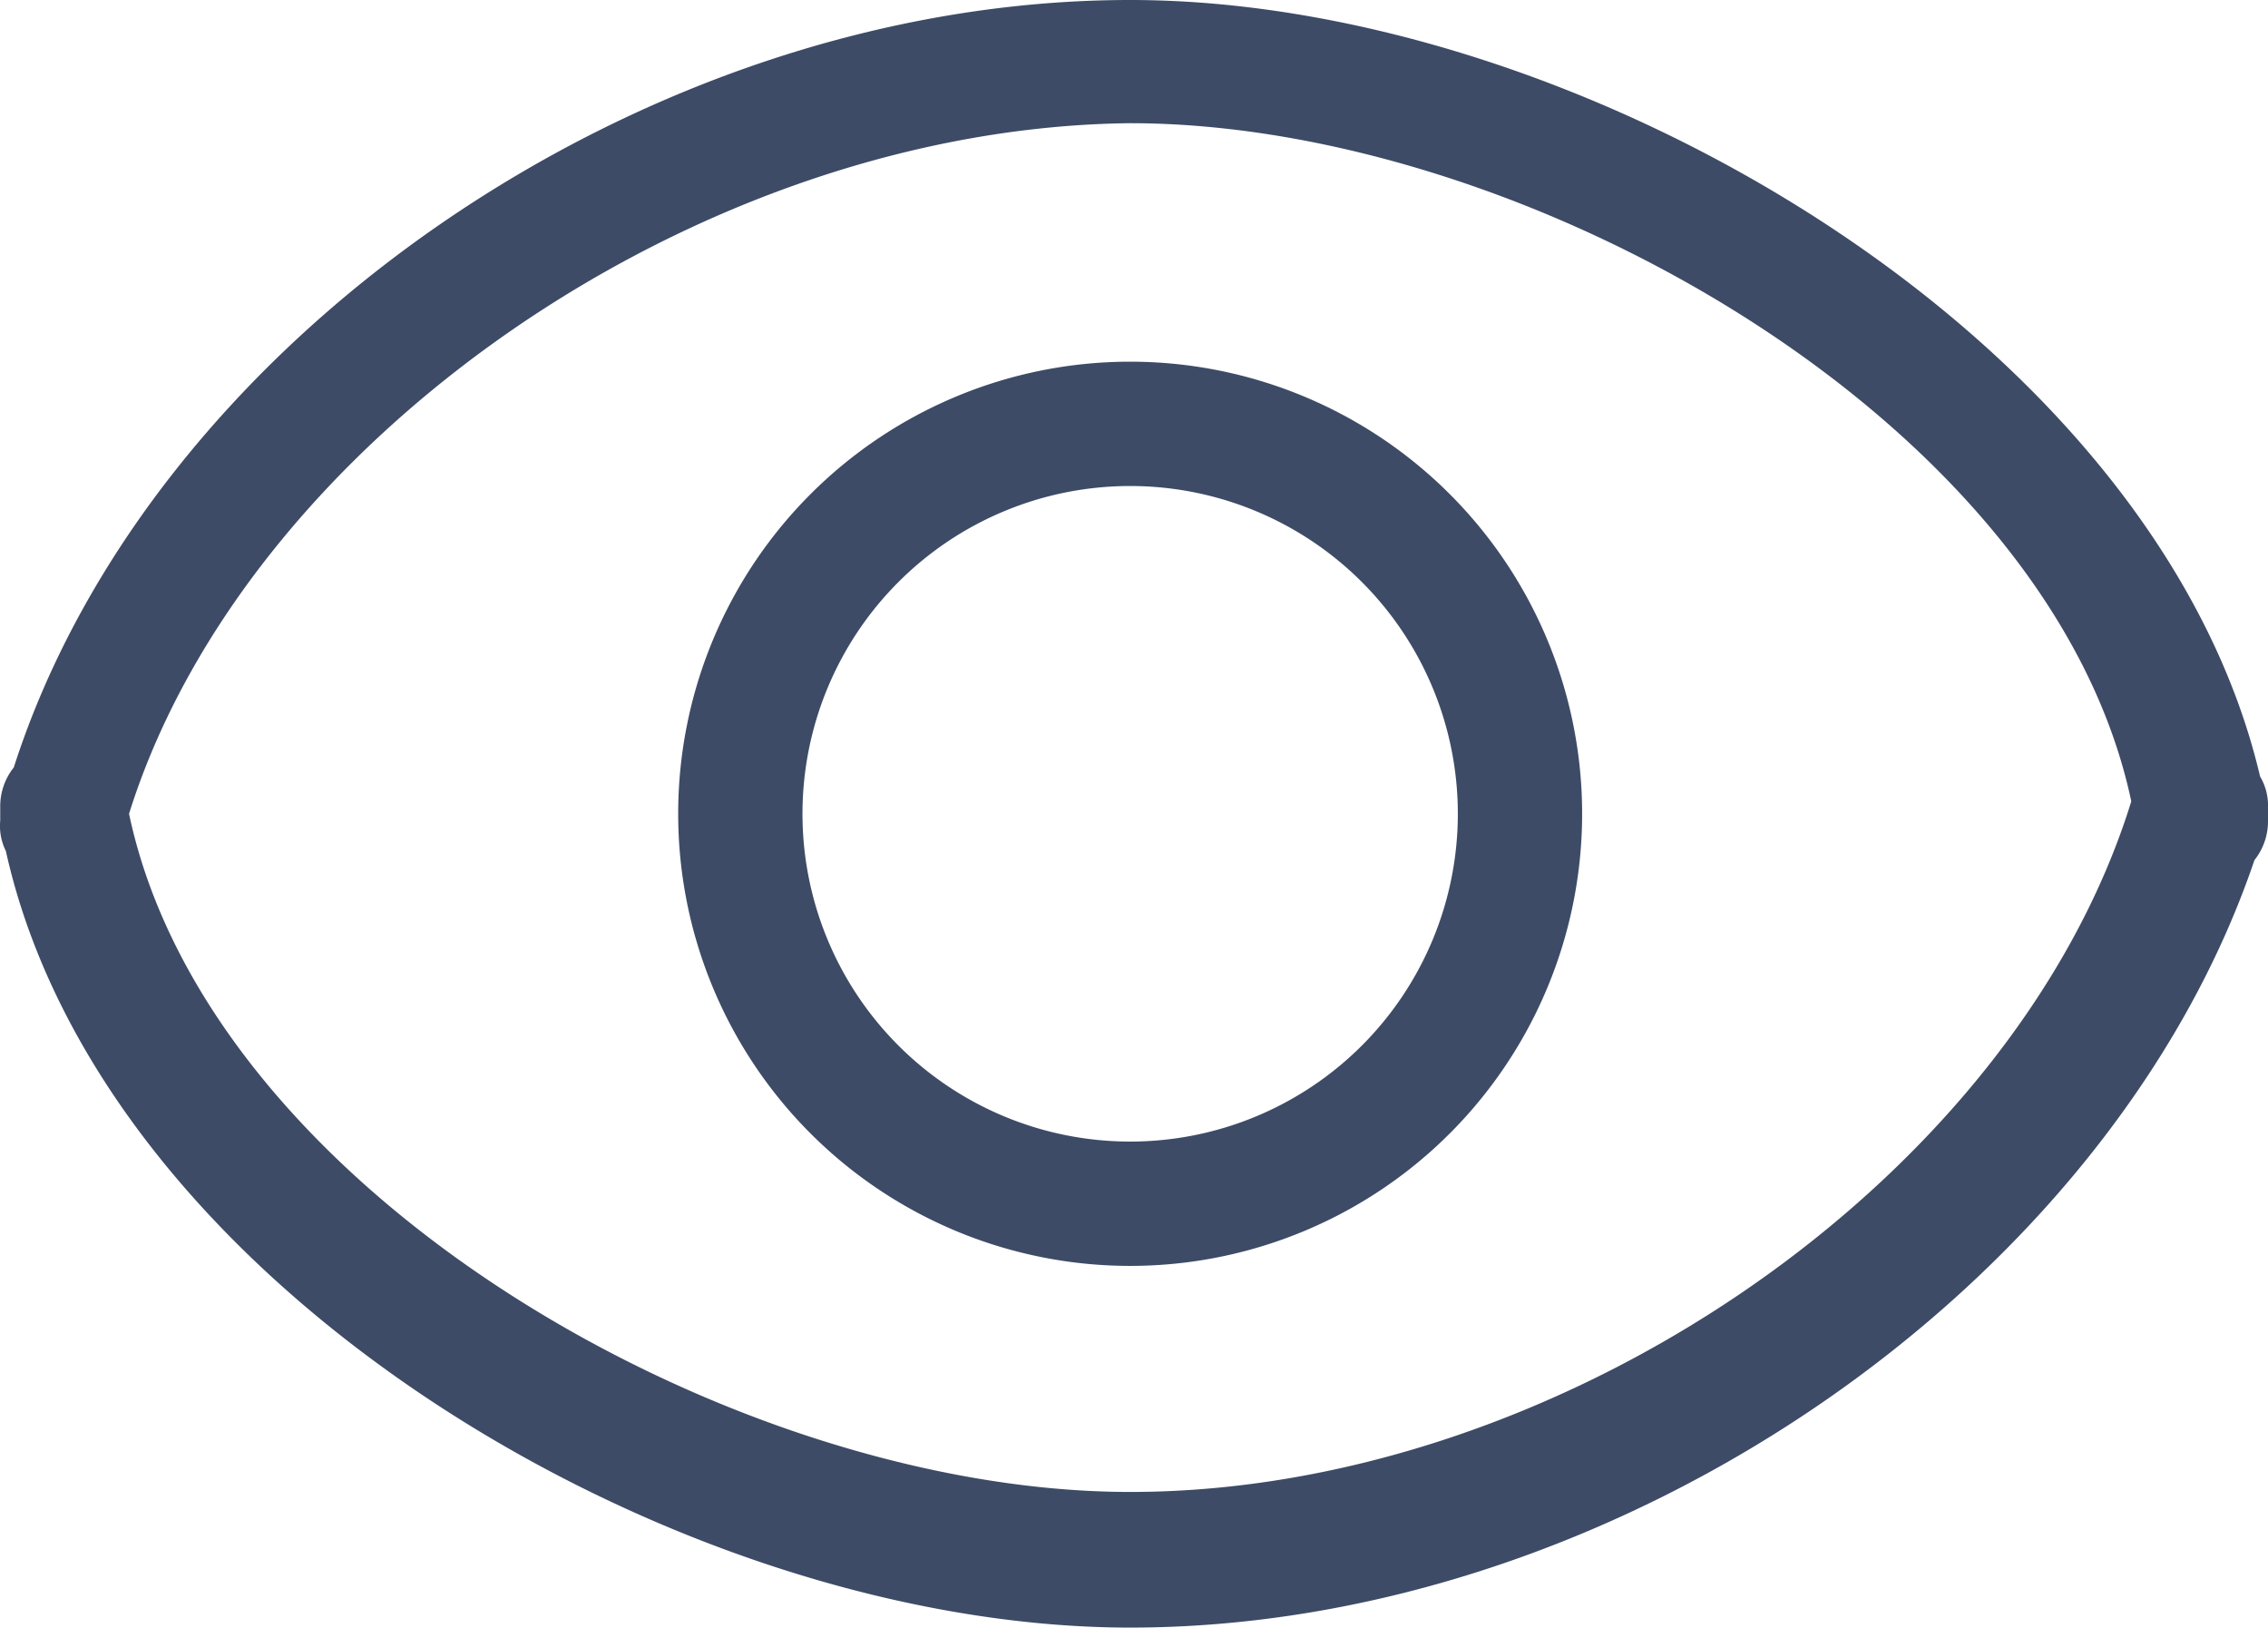
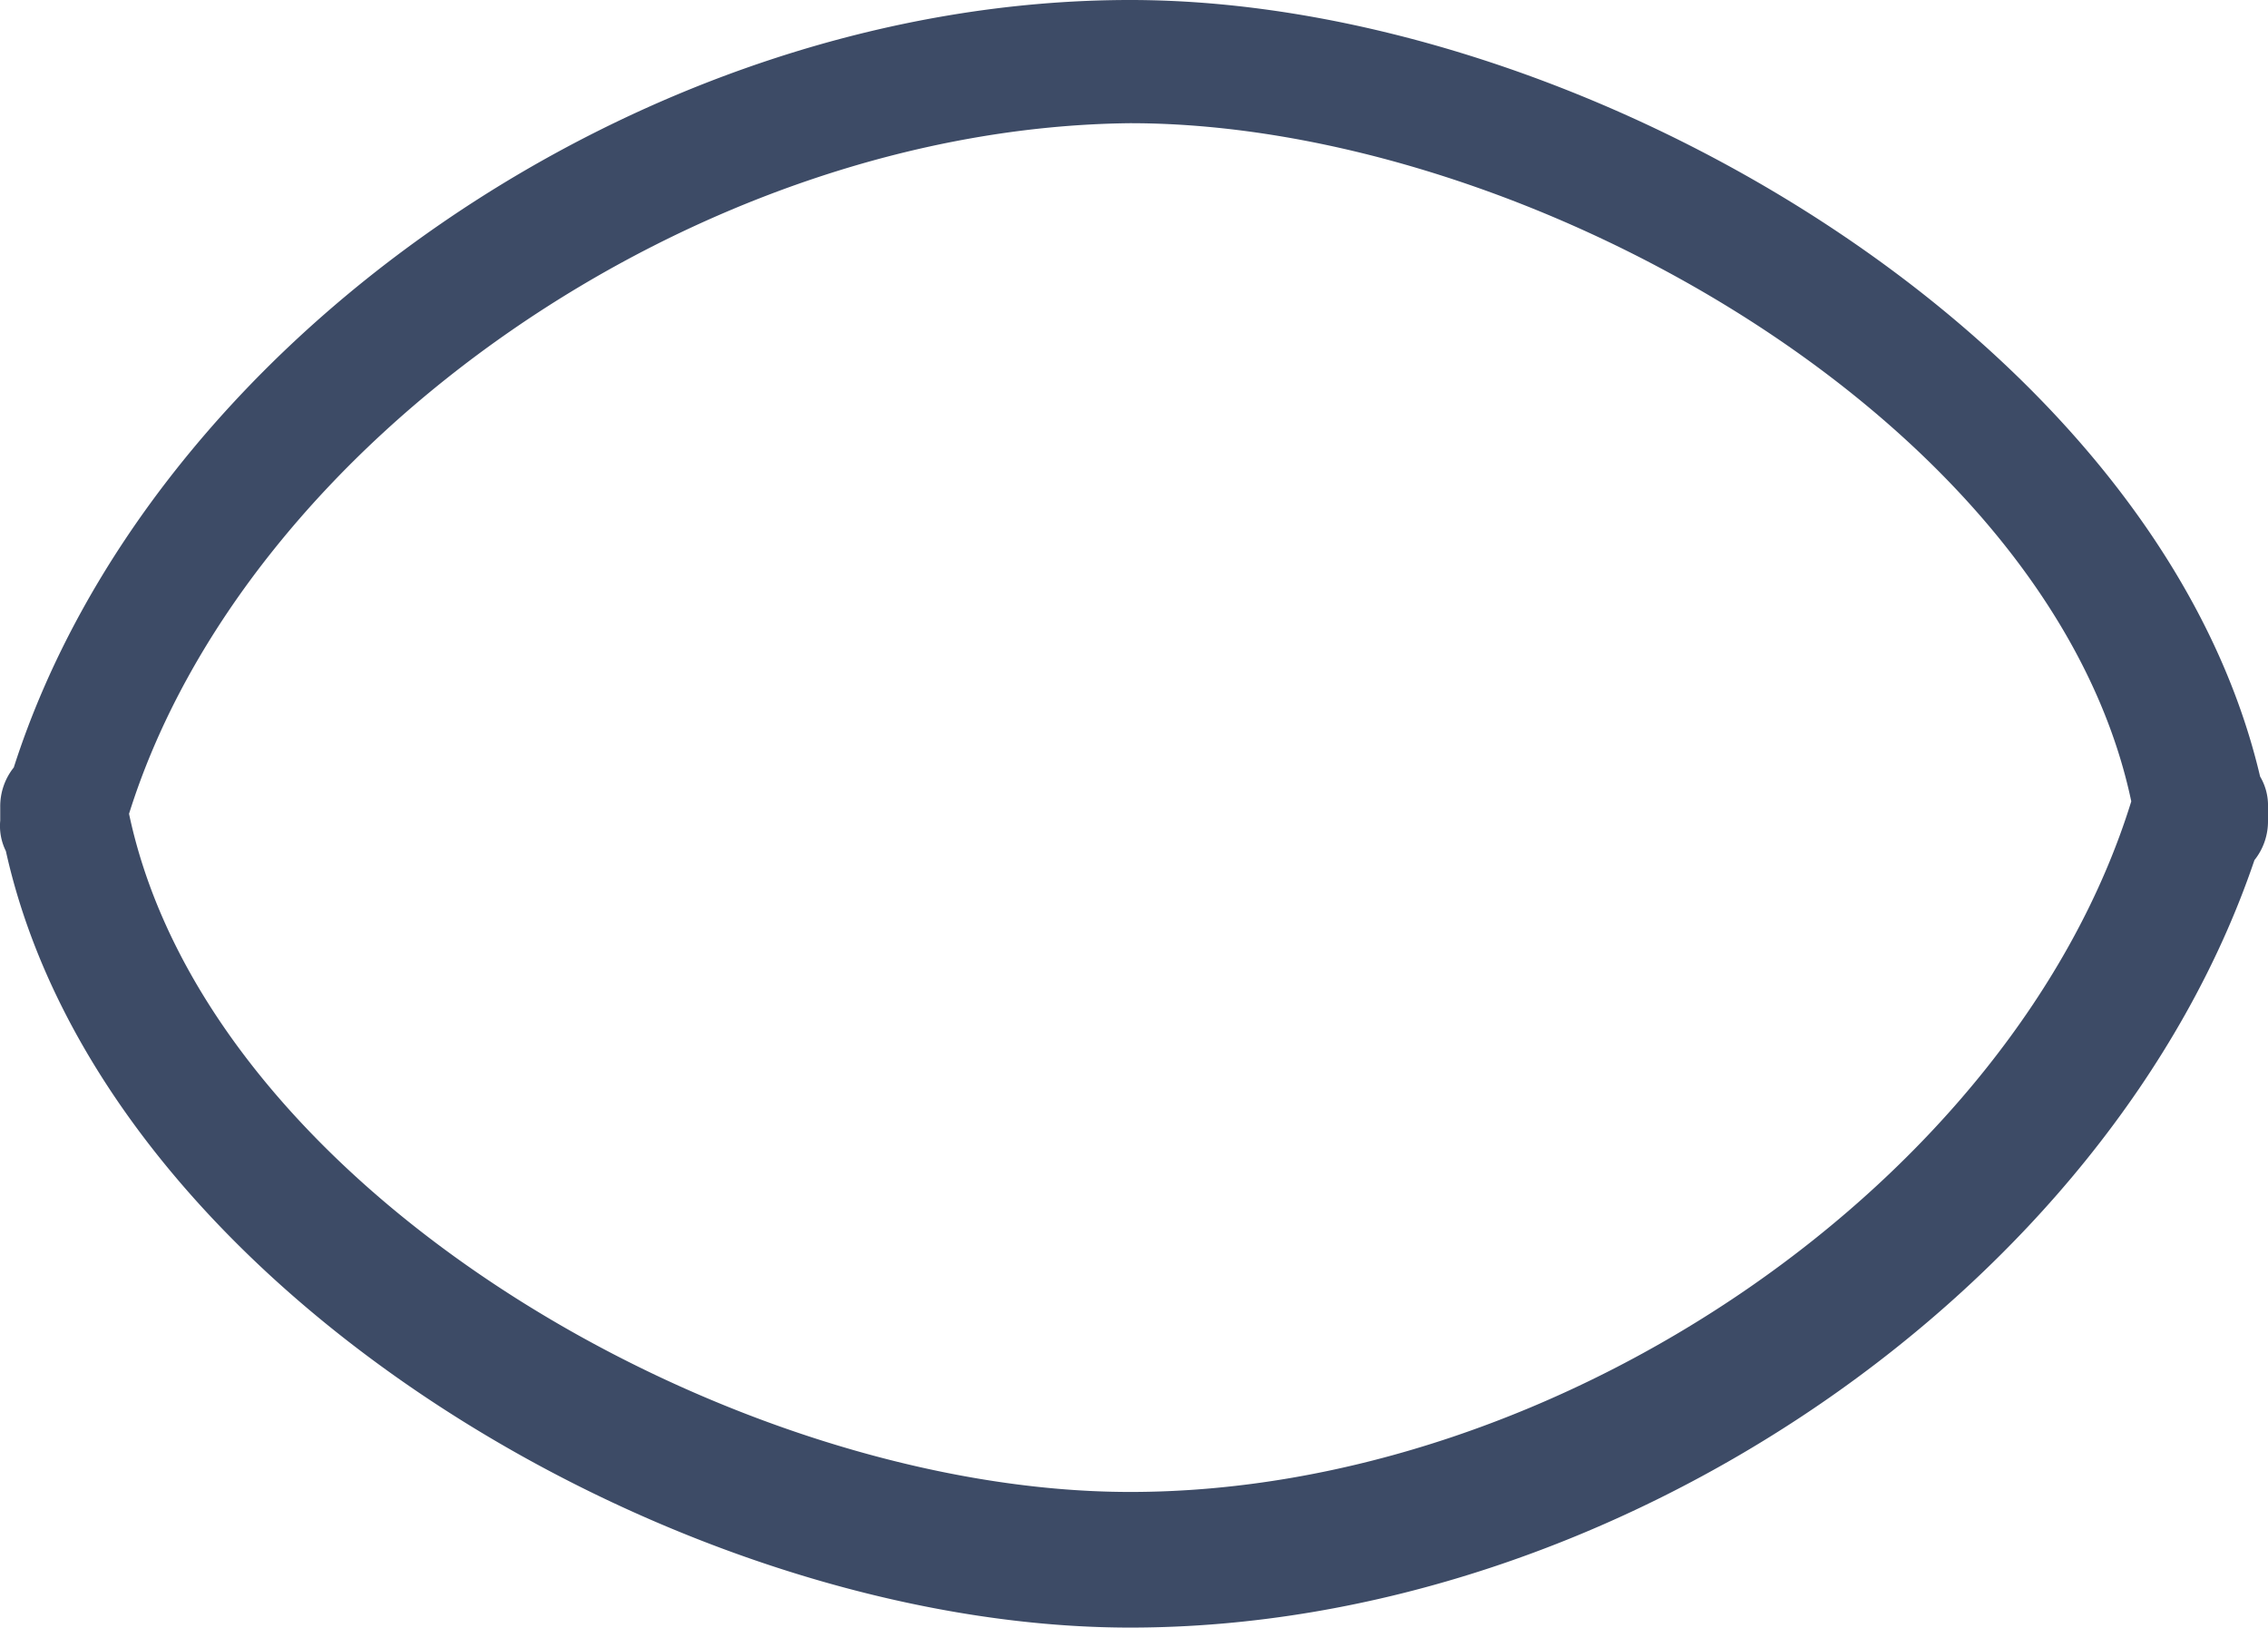
<svg xmlns="http://www.w3.org/2000/svg" width="20.072" height="14.4" viewBox="0 0 20.072 14.4">
  <g id="visible" transform="translate(-1.998 -4.8)">
    <path id="Pfad_69" data-name="Pfad 69" d="M12,19.2c-4,0-9.09-3-9.95-6.87A.5.5,0,0,1,2,12.06v-.12a.55.55,0,0,1,.12-.35C3.33,7.82,7.69,4.8,12,4.8c4,0,9.09,3,10,6.87a.5.5,0,0,1,.07.27v.12a.55.55,0,0,1-.12.35C20.67,16.18,16.31,19.2,12,19.2ZM3.14,12c.71,3.36,5.36,6,8.86,6,3.82,0,7.83-2.78,8.86-6.11-.71-3.36-5.36-6-8.86-6C8.17,5.93,4.17,8.71,3.14,12Z" fill="#3d4b66" />
-     <path id="Pfad_70" data-name="Pfad 70" d="M12,16a4,4,0,1,1,4-4A4,4,0,0,1,12,16Zm0-6.9A2.9,2.9,0,1,0,14.9,12,2.9,2.9,0,0,0,12,9.1Z" fill="#3d4b66" />
  </g>
</svg>